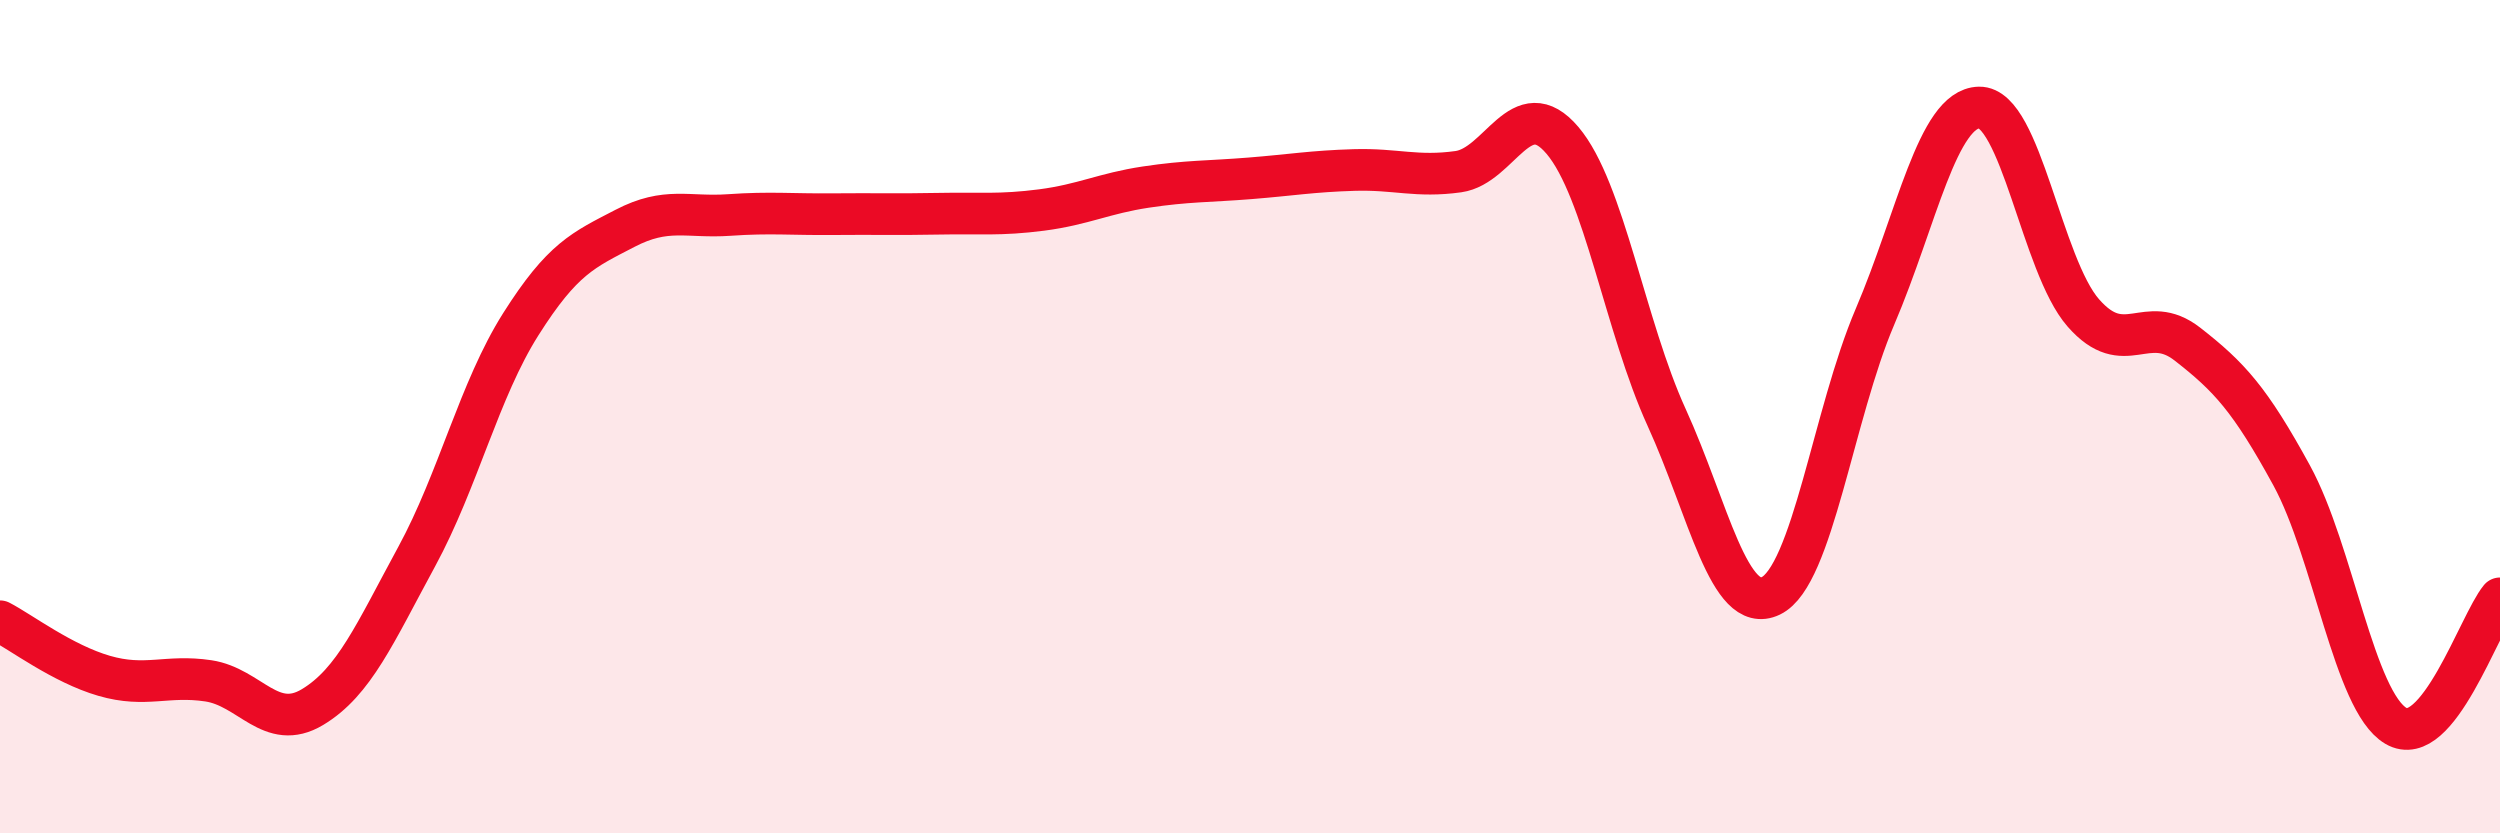
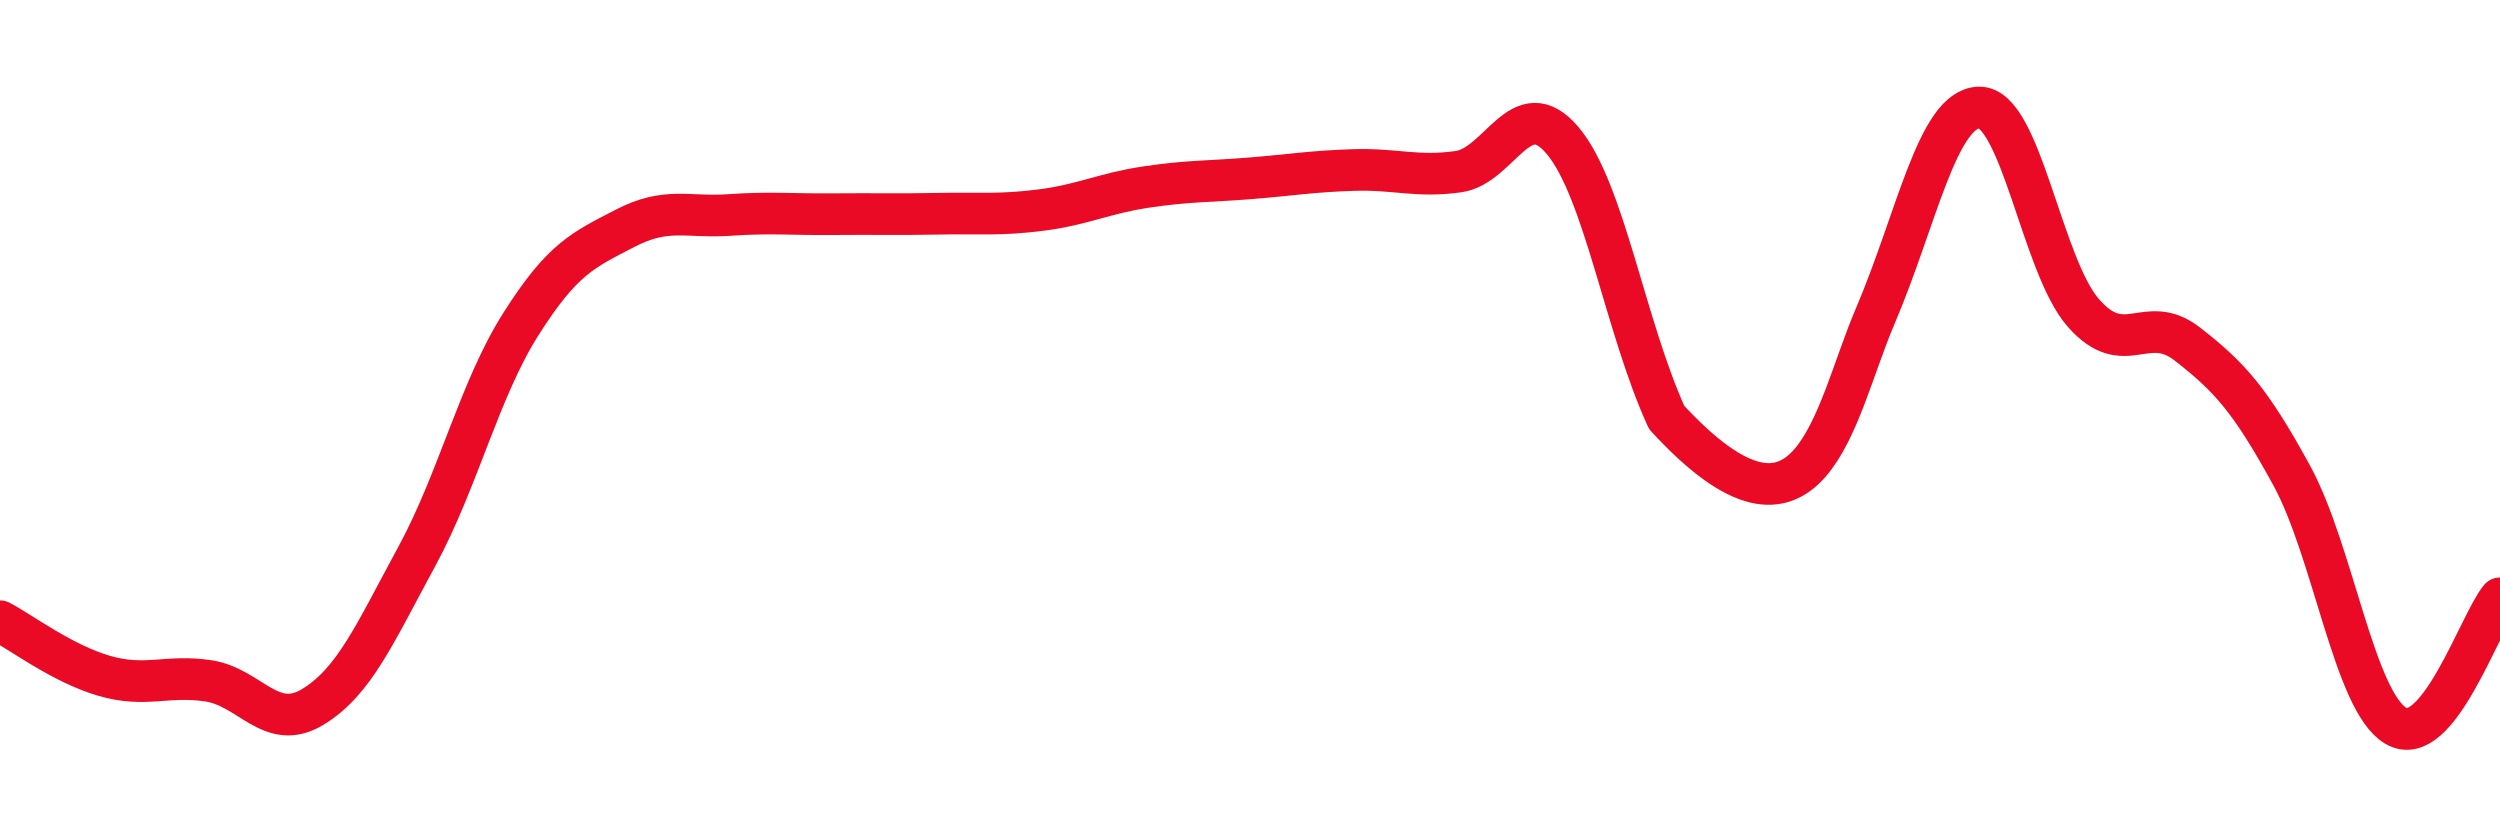
<svg xmlns="http://www.w3.org/2000/svg" width="60" height="20" viewBox="0 0 60 20">
-   <path d="M 0,14.91 C 0.5,15.17 1.5,15.93 2.5,16.22 C 3.5,16.51 4,16.19 5,16.34 C 6,16.49 6.5,17.57 7.5,16.97 C 8.5,16.37 9,15.2 10,13.36 C 11,11.52 11.5,9.36 12.5,7.78 C 13.5,6.2 14,6 15,5.48 C 16,4.96 16.5,5.23 17.5,5.16 C 18.5,5.09 19,5.15 20,5.14 C 21,5.13 21.5,5.15 22.5,5.13 C 23.5,5.11 24,5.17 25,5.04 C 26,4.91 26.5,4.64 27.5,4.49 C 28.5,4.34 29,4.36 30,4.28 C 31,4.2 31.5,4.11 32.5,4.08 C 33.5,4.05 34,4.26 35,4.12 C 36,3.98 36.5,2.19 37.5,3.37 C 38.5,4.55 39,7.83 40,10.02 C 41,12.21 41.5,14.78 42.5,14.3 C 43.5,13.82 44,9.94 45,7.6 C 46,5.26 46.5,2.6 47.5,2.58 C 48.5,2.56 49,6.37 50,7.51 C 51,8.65 51.5,7.48 52.5,8.26 C 53.5,9.04 54,9.58 55,11.41 C 56,13.24 56.5,16.83 57.5,17.42 C 58.5,18.01 59.5,14.97 60,14.36L60 20L0 20Z" fill="#EB0A25" opacity="0.1" stroke-linecap="round" stroke-linejoin="round" />
-   <path d="M 0,14.91 C 0.5,15.17 1.5,15.93 2.5,16.22 C 3.5,16.51 4,16.19 5,16.34 C 6,16.49 6.5,17.57 7.5,16.97 C 8.5,16.37 9,15.2 10,13.36 C 11,11.52 11.5,9.36 12.5,7.78 C 13.5,6.2 14,6 15,5.48 C 16,4.96 16.5,5.23 17.5,5.16 C 18.5,5.09 19,5.15 20,5.14 C 21,5.13 21.5,5.15 22.5,5.13 C 23.5,5.11 24,5.17 25,5.04 C 26,4.91 26.5,4.64 27.5,4.49 C 28.5,4.34 29,4.36 30,4.28 C 31,4.2 31.5,4.11 32.5,4.08 C 33.5,4.05 34,4.26 35,4.12 C 36,3.98 36.5,2.19 37.5,3.37 C 38.5,4.55 39,7.83 40,10.02 C 41,12.21 41.5,14.78 42.5,14.3 C 43.5,13.82 44,9.94 45,7.6 C 46,5.26 46.5,2.6 47.5,2.58 C 48.5,2.56 49,6.37 50,7.51 C 51,8.65 51.5,7.48 52.5,8.26 C 53.5,9.04 54,9.58 55,11.41 C 56,13.24 56.5,16.83 57.5,17.42 C 58.5,18.01 59.5,14.97 60,14.36" stroke="#EB0A25" stroke-width="1" fill="none" stroke-linecap="round" stroke-linejoin="round" />
+   <path d="M 0,14.91 C 0.5,15.17 1.5,15.93 2.5,16.22 C 3.5,16.51 4,16.19 5,16.34 C 6,16.49 6.5,17.57 7.5,16.97 C 8.5,16.37 9,15.2 10,13.36 C 11,11.52 11.5,9.36 12.5,7.78 C 13.5,6.2 14,6 15,5.48 C 16,4.96 16.5,5.23 17.5,5.16 C 18.5,5.09 19,5.15 20,5.14 C 21,5.13 21.5,5.15 22.5,5.13 C 23.5,5.11 24,5.17 25,5.04 C 26,4.91 26.5,4.64 27.5,4.49 C 28.5,4.34 29,4.36 30,4.28 C 31,4.2 31.5,4.11 32.5,4.08 C 33.5,4.05 34,4.26 35,4.12 C 36,3.98 36.5,2.19 37.5,3.37 C 38.5,4.55 39,7.83 40,10.02 C 43.5,13.82 44,9.94 45,7.6 C 46,5.26 46.5,2.6 47.5,2.58 C 48.5,2.56 49,6.37 50,7.51 C 51,8.65 51.5,7.48 52.5,8.26 C 53.5,9.04 54,9.58 55,11.41 C 56,13.24 56.5,16.83 57.5,17.42 C 58.5,18.01 59.5,14.97 60,14.36" stroke="#EB0A25" stroke-width="1" fill="none" stroke-linecap="round" stroke-linejoin="round" />
</svg>